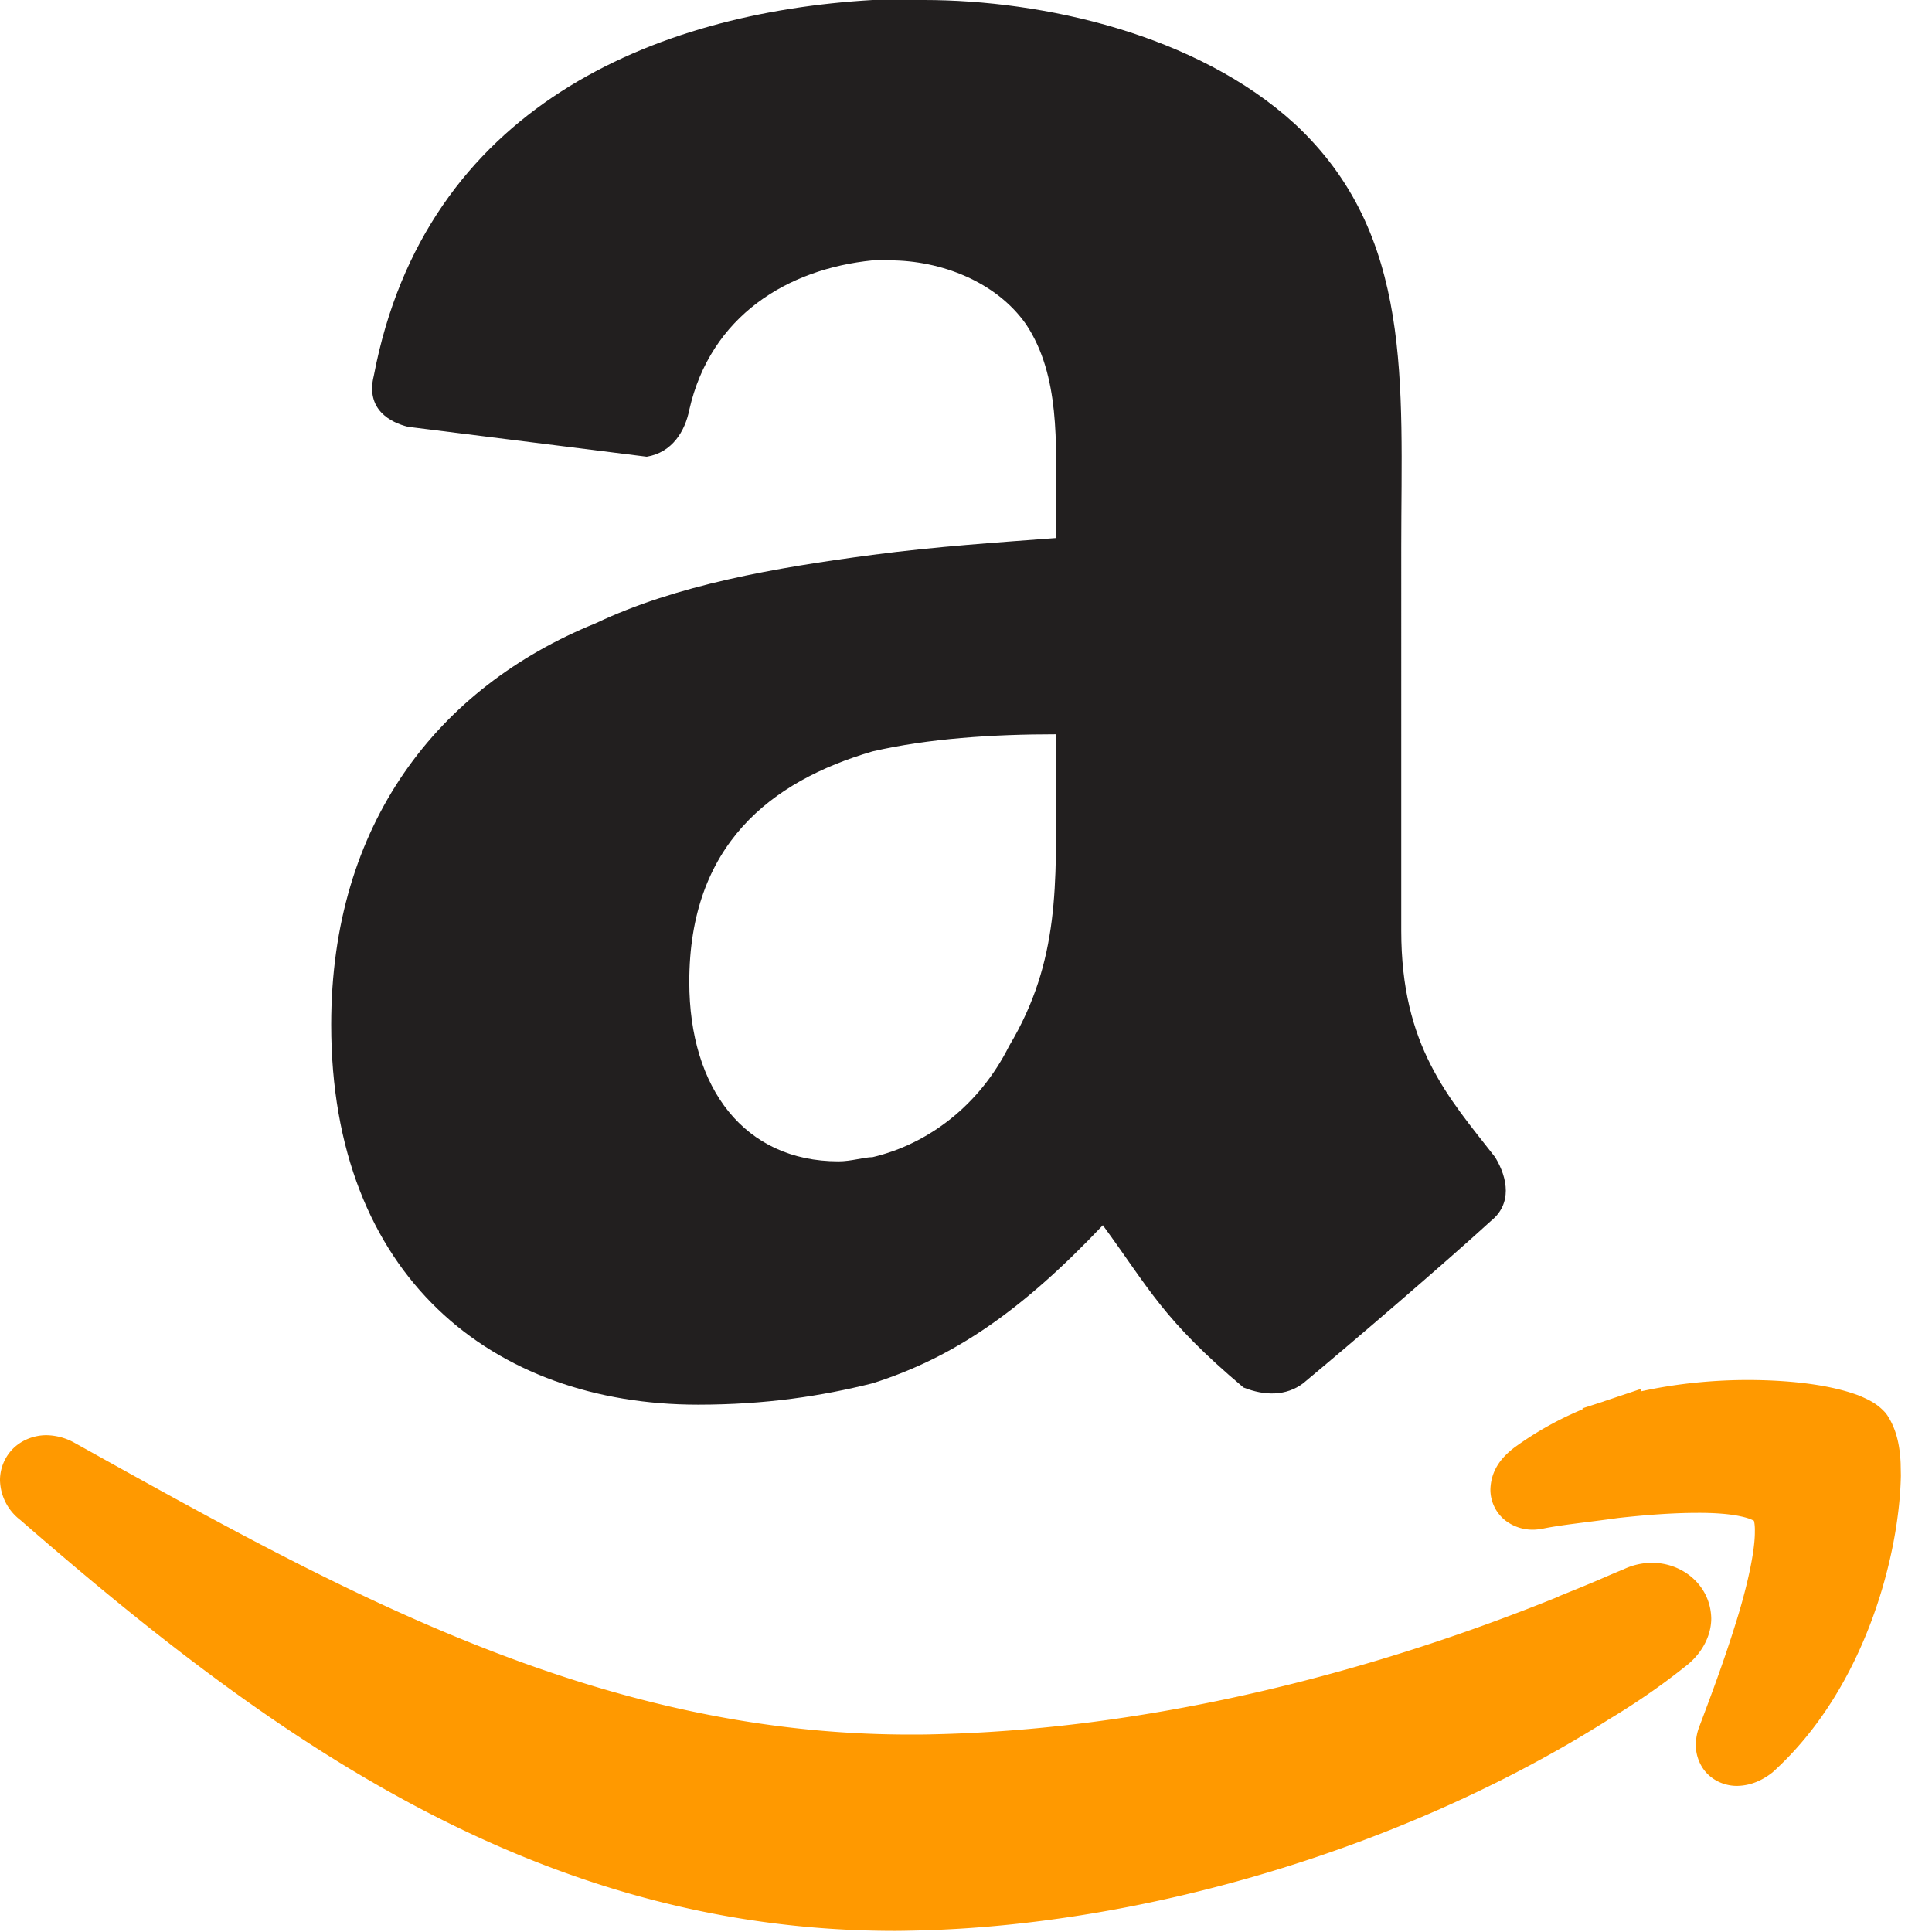
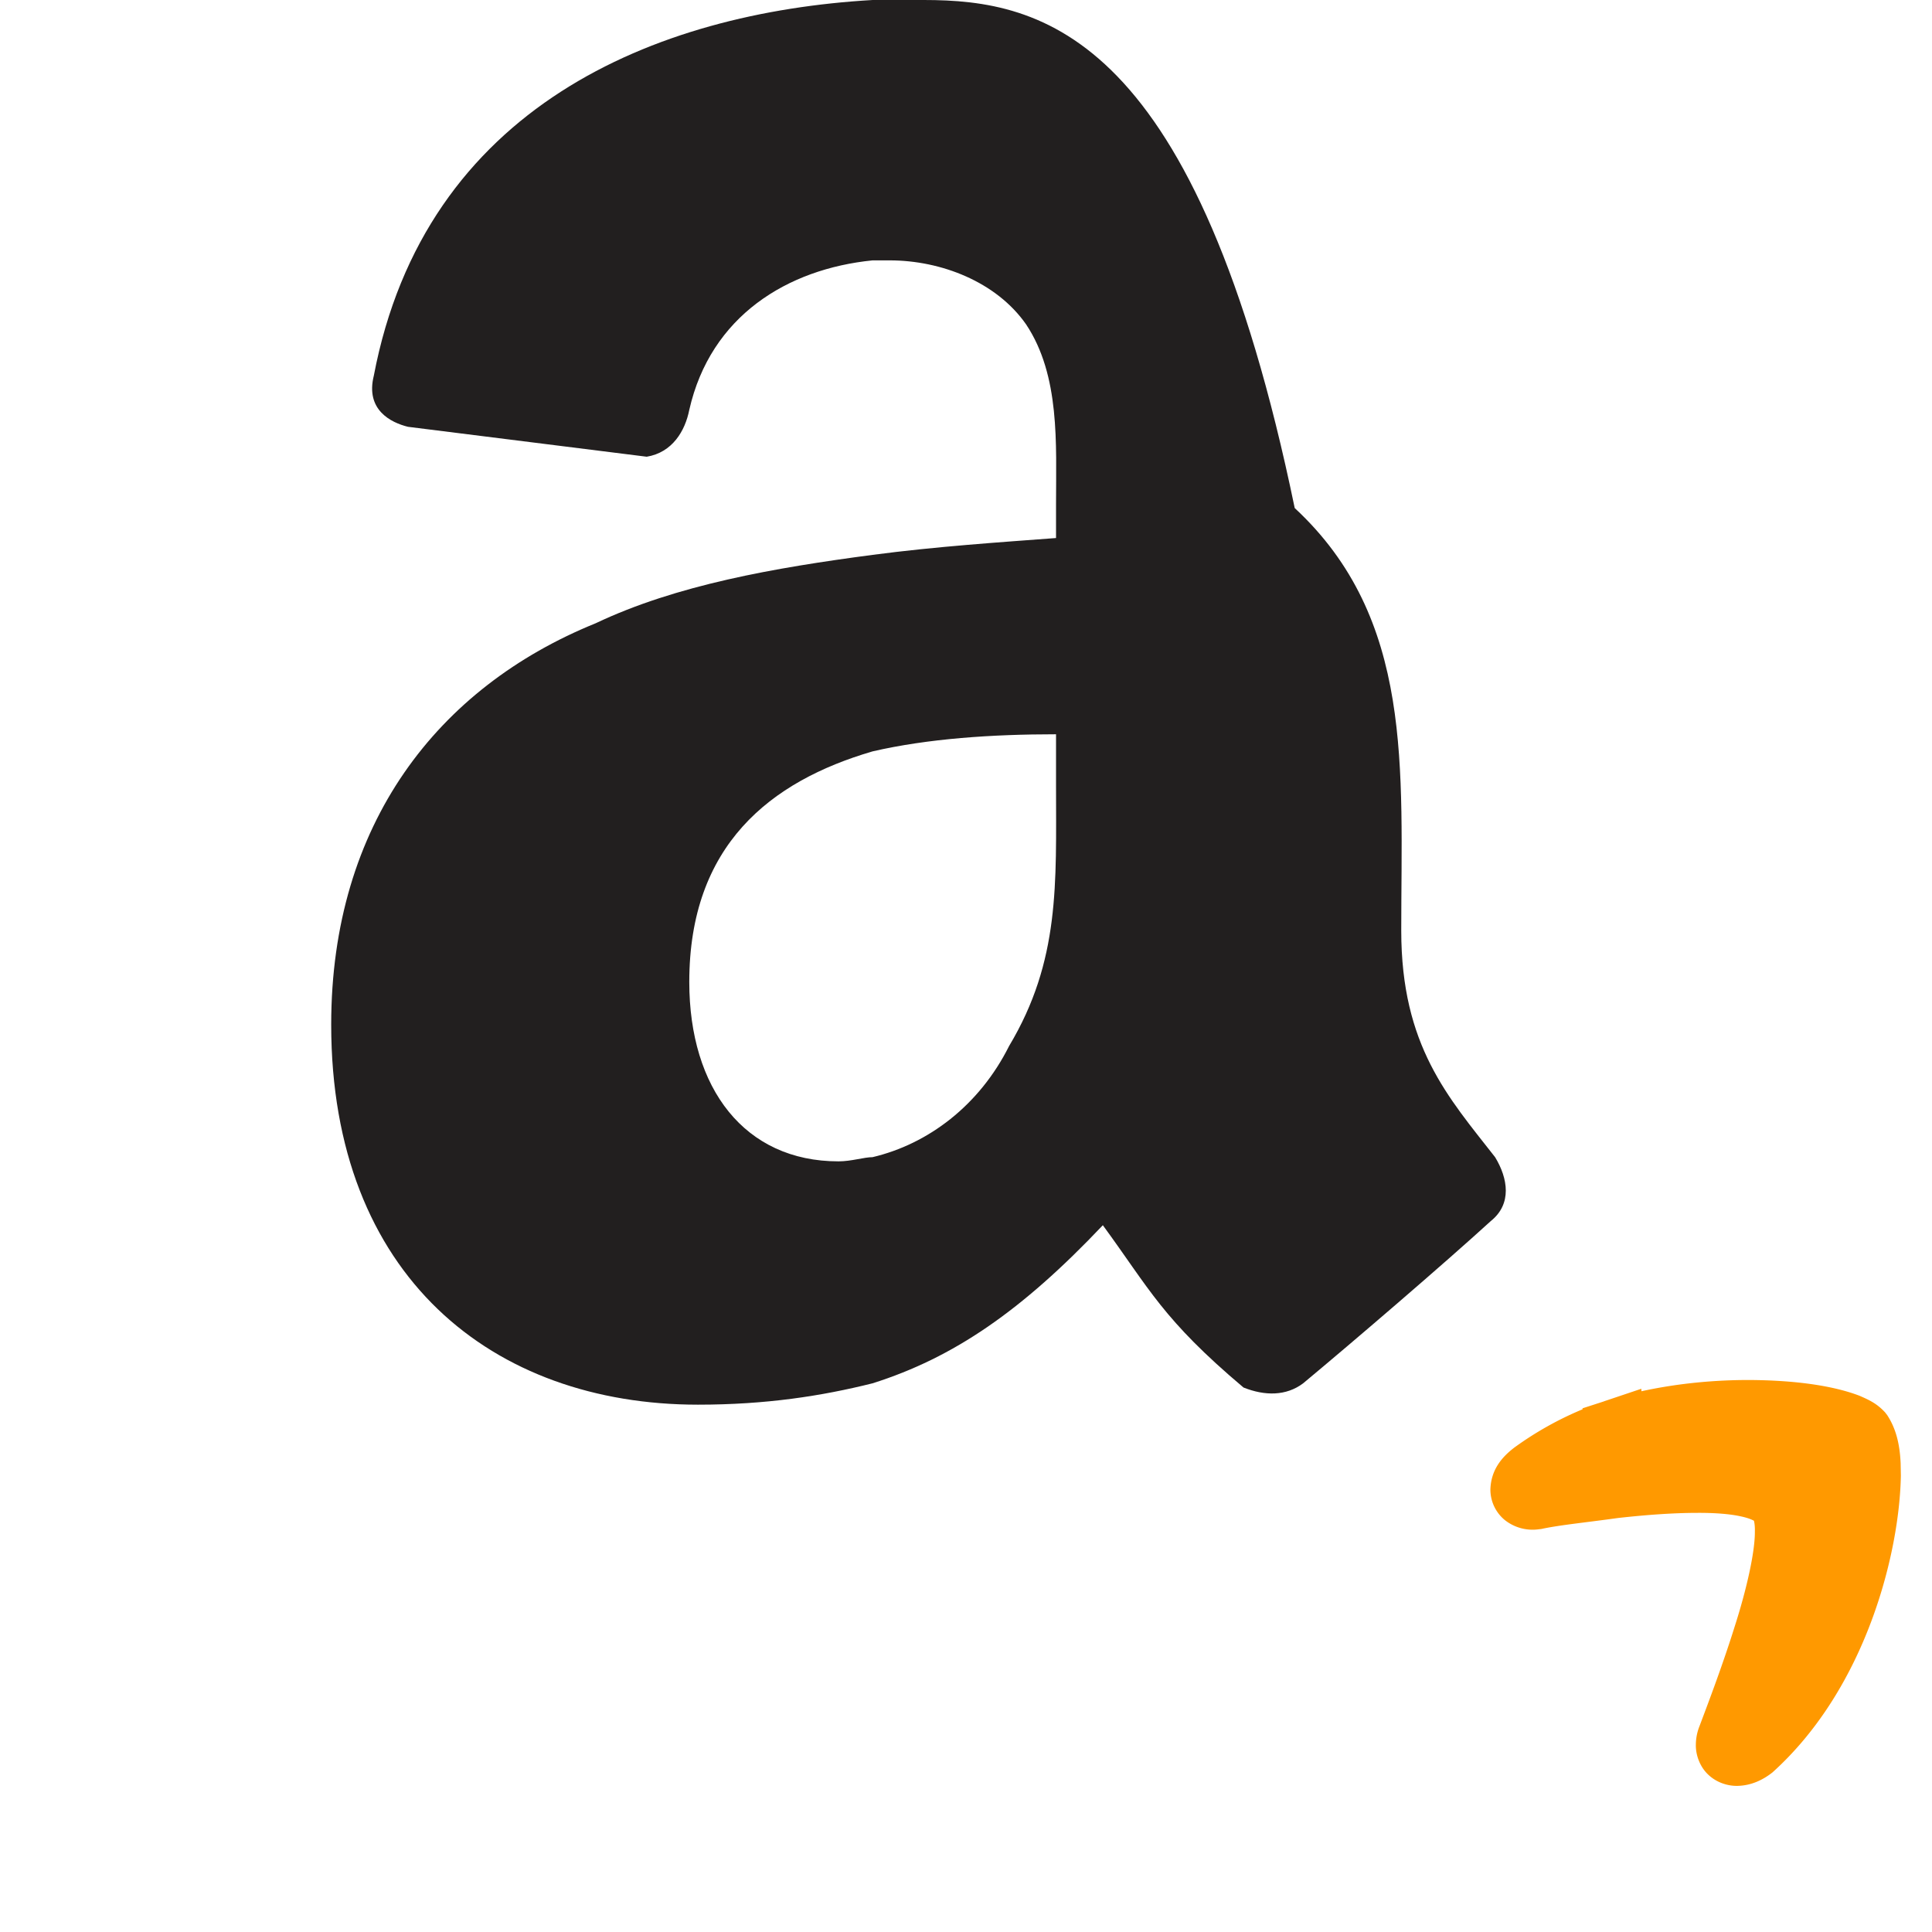
<svg xmlns="http://www.w3.org/2000/svg" t="1621317479248" class="icon" viewBox="0 0 1024 1024" version="1.1" p-id="14598" width="32" height="32">
  <defs>
    <style type="text/css" />
  </defs>
-   <path d="M534.85 554.394c-15.799 31.598-43.008 51.99-72.382 58.924-4.447 0-11.235 2.224-18.052 2.224-49.679 0-79.082-38.502-79.082-95.086 0-72.441 42.92-106.35 97.134-122.207 29.403-6.788 63.342-9.07 97.251-9.07v27.209c0 51.99 2.224 92.716-24.869 138.006z m24.869-269.224c-29.403 2.224-63.312 4.447-97.251 8.923-51.961 6.875-103.863 15.887-146.812 36.279C232.038 364.31 175.543 436.721 175.543 543.071c0 133.559 85.84 201.435 194.384 201.435 36.103 0 65.507-4.564 92.54-11.323 43.037-13.605 79.141-38.473 122.061-83.792 24.869 33.968 31.685 49.854 74.547 86.016 11.352 4.535 22.645 4.535 31.627-2.224 27.209-22.645 74.693-63.4 99.474-86.016 11.323-9.07 9.07-22.645 2.253-33.851-24.81-31.744-49.737-58.924-49.737-120.042V289.616c0-86.016 6.817-165.244-56.466-223.993C634.295 18.139 552.931 0 489.648 0h-27.151C347.282 6.671 225.28 56.525 198.129 199.124c-4.535 18.139 9.07 24.869 18.11 27.092l126.537 15.857c13.575-2.253 20.334-13.605 22.557-24.839 11.293-49.796 51.99-74.693 97.134-79.228h9.128c27.092 0 56.496 11.323 72.265 33.938 18.081 27.18 15.857 63.4 15.857 95.086v18.139z" fill="#221F1F" p-id="14599" />
-   <path d="M24.576 760.686c-6.232 0-12.581 2.341-17.232 6.7a23.698 23.698 0 0 0-7.344 17.174 27.326 27.326 0 0 0 10.767 21.065c129.755 112.845 271.974 217.673 463.258 217.79 3.686 0 7.519-0.088 11.293-0.176 121.71-2.75 259.277-43.886 366.065-111.089l0.644-0.439c13.985-8.338 27.97-17.847 41.165-28.409 8.163-6.115 13.809-15.623 13.809-25.512-0.351-17.554-15.214-29.462-31.305-29.462a35.167 35.167 0 0 0-15.214 3.452c-5.442 2.194-11.118 4.74-16.384 6.963l-7.782 3.218-10.094 4.096v0.117c-109.89 44.588-225.309 70.802-332.069 73.055-3.95 0.117-7.899 0.117-11.703 0.117-167.995 0.088-305.006-77.912-443.275-154.8A31.481 31.481 0 0 0 24.576 760.686" fill="#FF9900" p-id="14600" />
+   <path d="M534.85 554.394c-15.799 31.598-43.008 51.99-72.382 58.924-4.447 0-11.235 2.224-18.052 2.224-49.679 0-79.082-38.502-79.082-95.086 0-72.441 42.92-106.35 97.134-122.207 29.403-6.788 63.342-9.07 97.251-9.07v27.209c0 51.99 2.224 92.716-24.869 138.006z m24.869-269.224c-29.403 2.224-63.312 4.447-97.251 8.923-51.961 6.875-103.863 15.887-146.812 36.279C232.038 364.31 175.543 436.721 175.543 543.071c0 133.559 85.84 201.435 194.384 201.435 36.103 0 65.507-4.564 92.54-11.323 43.037-13.605 79.141-38.473 122.061-83.792 24.869 33.968 31.685 49.854 74.547 86.016 11.352 4.535 22.645 4.535 31.627-2.224 27.209-22.645 74.693-63.4 99.474-86.016 11.323-9.07 9.07-22.645 2.253-33.851-24.81-31.744-49.737-58.924-49.737-120.042c0-86.016 6.817-165.244-56.466-223.993C634.295 18.139 552.931 0 489.648 0h-27.151C347.282 6.671 225.28 56.525 198.129 199.124c-4.535 18.139 9.07 24.869 18.11 27.092l126.537 15.857c13.575-2.253 20.334-13.605 22.557-24.839 11.293-49.796 51.99-74.693 97.134-79.228h9.128c27.092 0 56.496 11.323 72.265 33.938 18.081 27.18 15.857 63.4 15.857 95.086v18.139z" fill="#221F1F" p-id="14599" />
  <path d="M1007.382 775.607c-0.468-10.737-2.692-18.812-7.168-25.629l-0.468-0.585-0.527-0.702c-4.535-4.974-8.894-6.817-13.605-8.894-13.985-5.383-34.377-8.28-58.953-8.368-17.642 0-37.098 1.697-56.671 5.968l-0.059-1.317-19.69 6.612-0.351 0.146-11.118 3.599v0.527a177.035 177.035 0 0 0-35.986 20.158c-6.817 5.149-12.551 11.937-12.844 22.382a20.919 20.919 0 0 0 7.49 16.033 23.698 23.698 0 0 0 18.403 4.974l0.936-0.088 0.702-0.146c9.655-2.048 23.698-3.394 40.082-5.705 14.131-1.58 29.052-2.721 41.984-2.721 9.187-0.059 17.408 0.585 23.055 1.843 2.809 0.585 4.974 1.317 6.144 1.902 0.41 0.146 0.673 0.322 0.878 0.439 0.234 0.79 0.585 2.809 0.497 5.647 0.117 10.884-4.447 31.013-10.767 50.644-6.144 19.661-13.605 39.38-18.549 52.487a27.063 27.063 0 0 0-1.96 9.947c-0.117 5.266 2.048 11.615 6.583 15.857 4.476 4.242 10.24 5.939 15.067 5.939h0.234c7.227-0.117 13.4-2.955 18.725-7.139 49.942-45.027 67.35-116.853 68.052-157.316l-0.117-6.437v-0.059z" fill="#FF9900" p-id="14601" />
</svg>